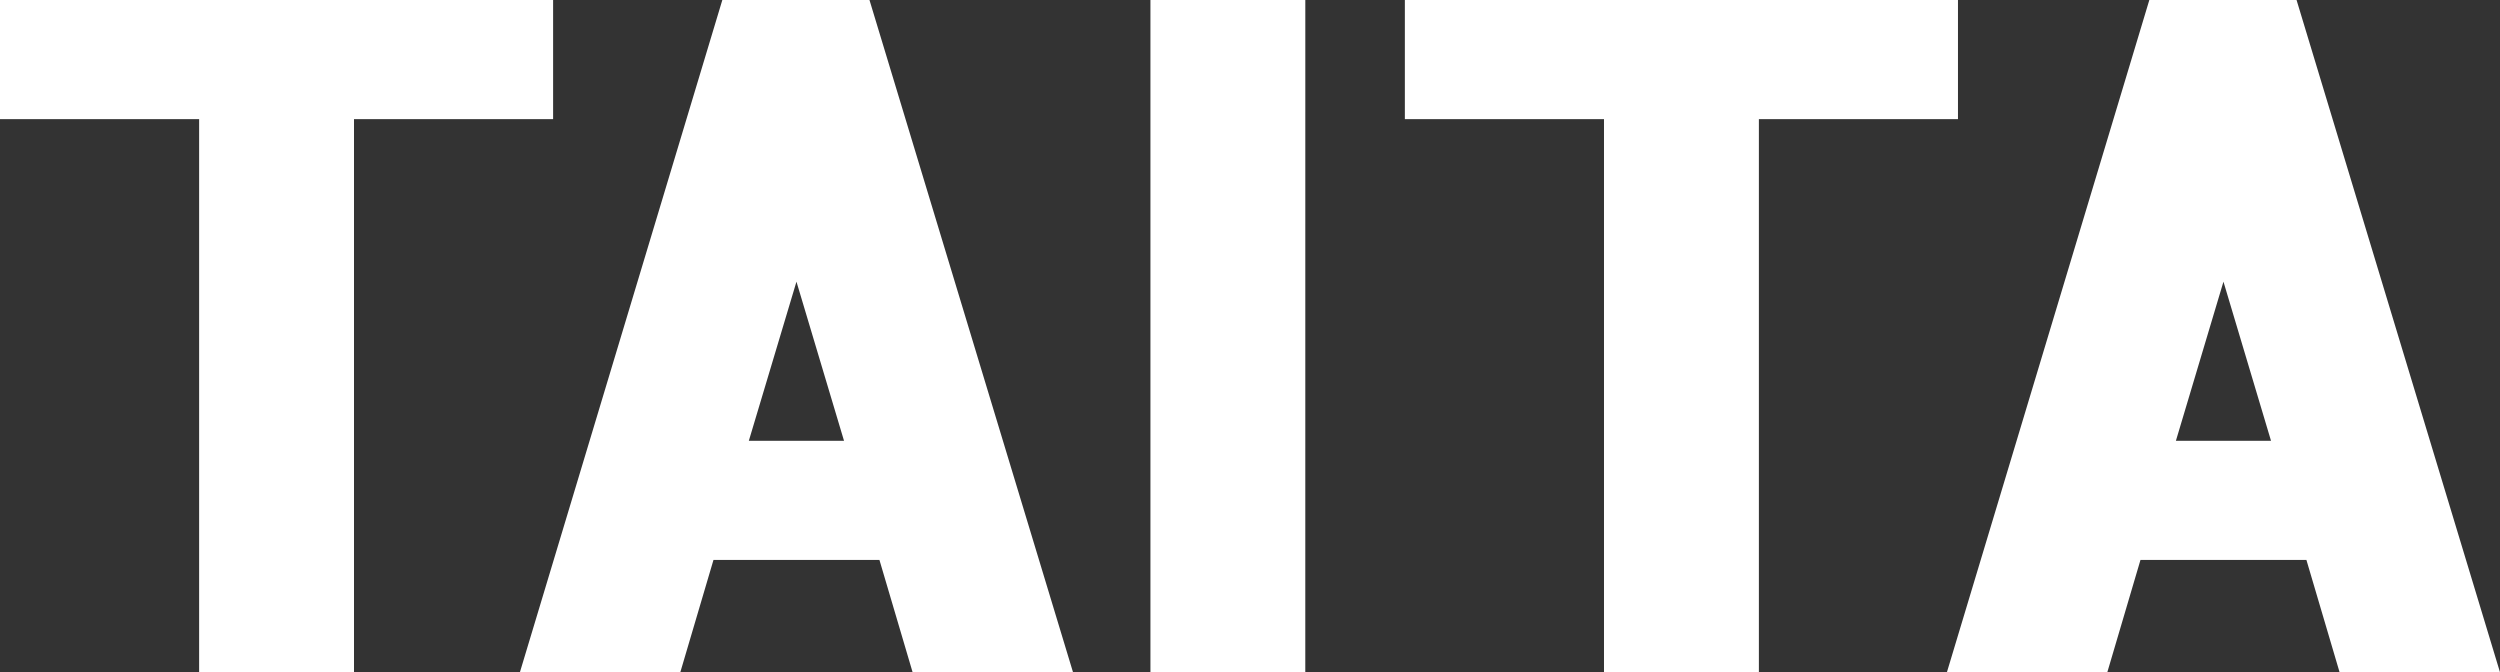
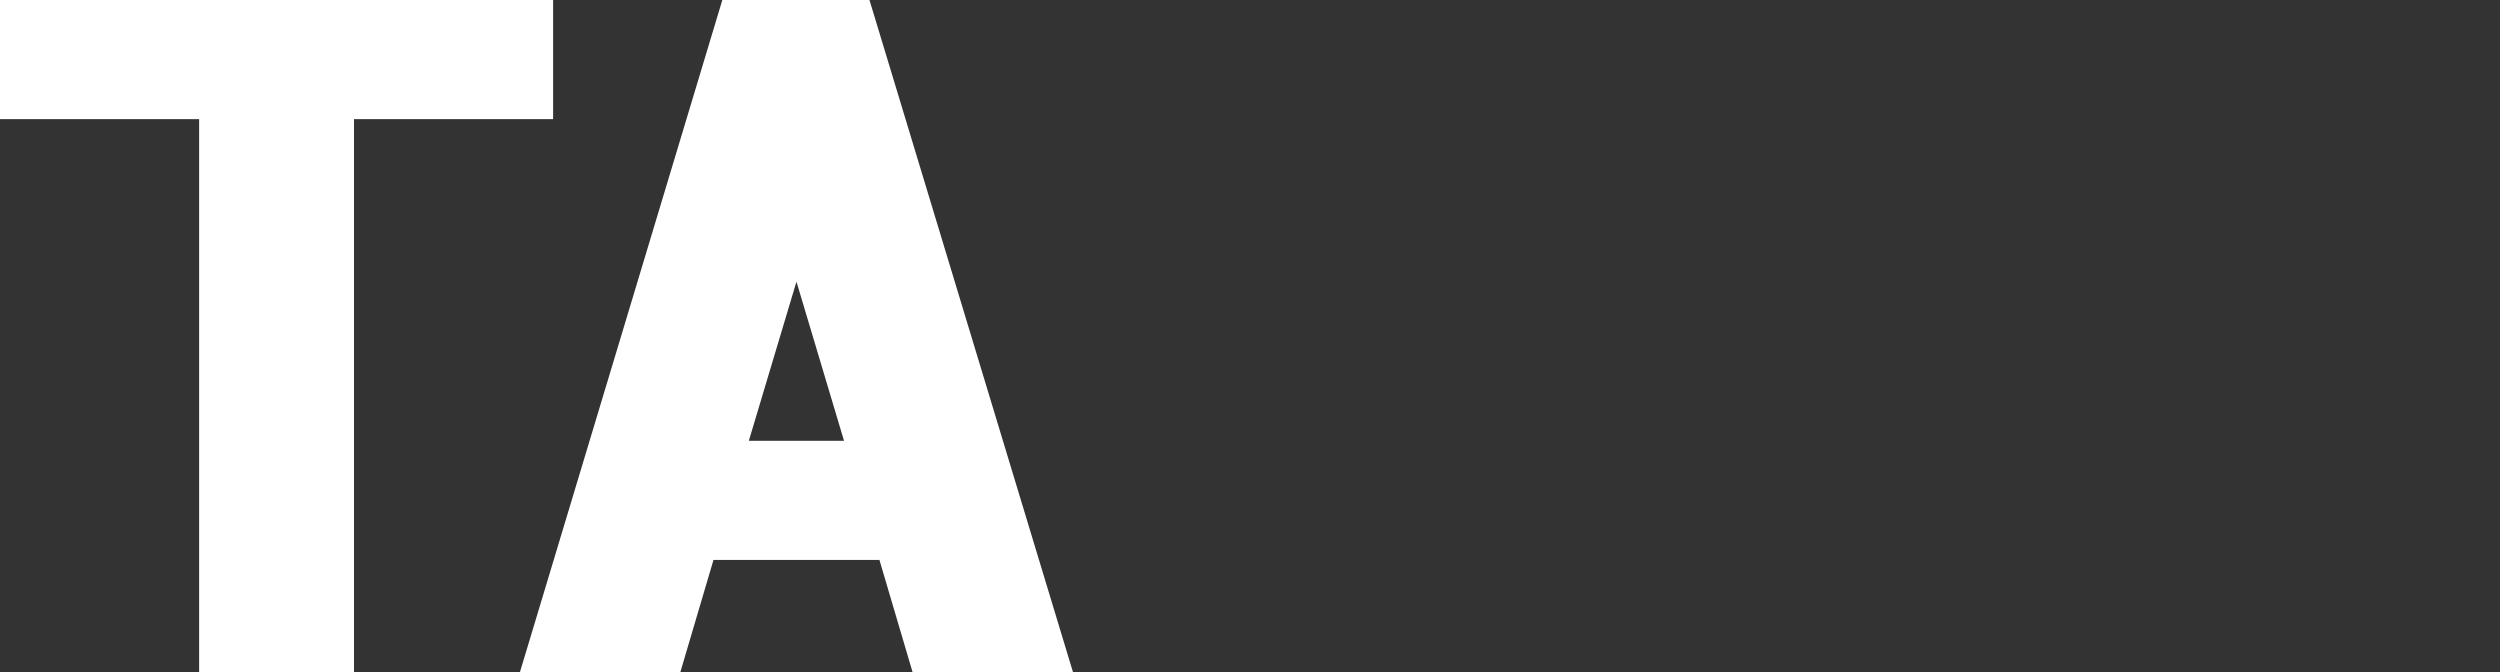
<svg xmlns="http://www.w3.org/2000/svg" viewBox="0 0 114.846 30.883">
  <rect x="0" y="0" width="114.846" height="30.883" fill="#333333" stroke="none" />
  <defs>
    <style>.cls-1{fill:#fff;}</style>
  </defs>
  <title>アセット 1</title>
  <g id="レイヤー_2" data-name="レイヤー 2">
    <g id="レイヤー_1-2" data-name="レイヤー 1">
      <path class="cls-1" d="M25.409,5.473H16.262v25.41H9.148V5.473H0V0H25.409Z" />
      <path class="cls-1" d="M49.293,30.883H41.924L40.4,25.723H32.776l-1.524,5.16H23.883L33.183,0h6.759ZM38.773,20.25l-2.185-7.31L34.4,20.25Z" />
-       <path class="cls-1" d="M59.963,30.883H52.849V0h7.115Z" />
-       <path class="cls-1" d="M89.946,5.473H80.8v25.41H73.685V5.473H64.537V0H89.946Z" />
-       <path class="cls-1" d="M114.846,30.883h-7.369l-1.524-5.16H98.33l-1.524,5.16H89.437L98.737,0H105.5ZM104.327,20.25l-2.185-7.31-2.185,7.31Z" />
    </g>
  </g>
</svg>